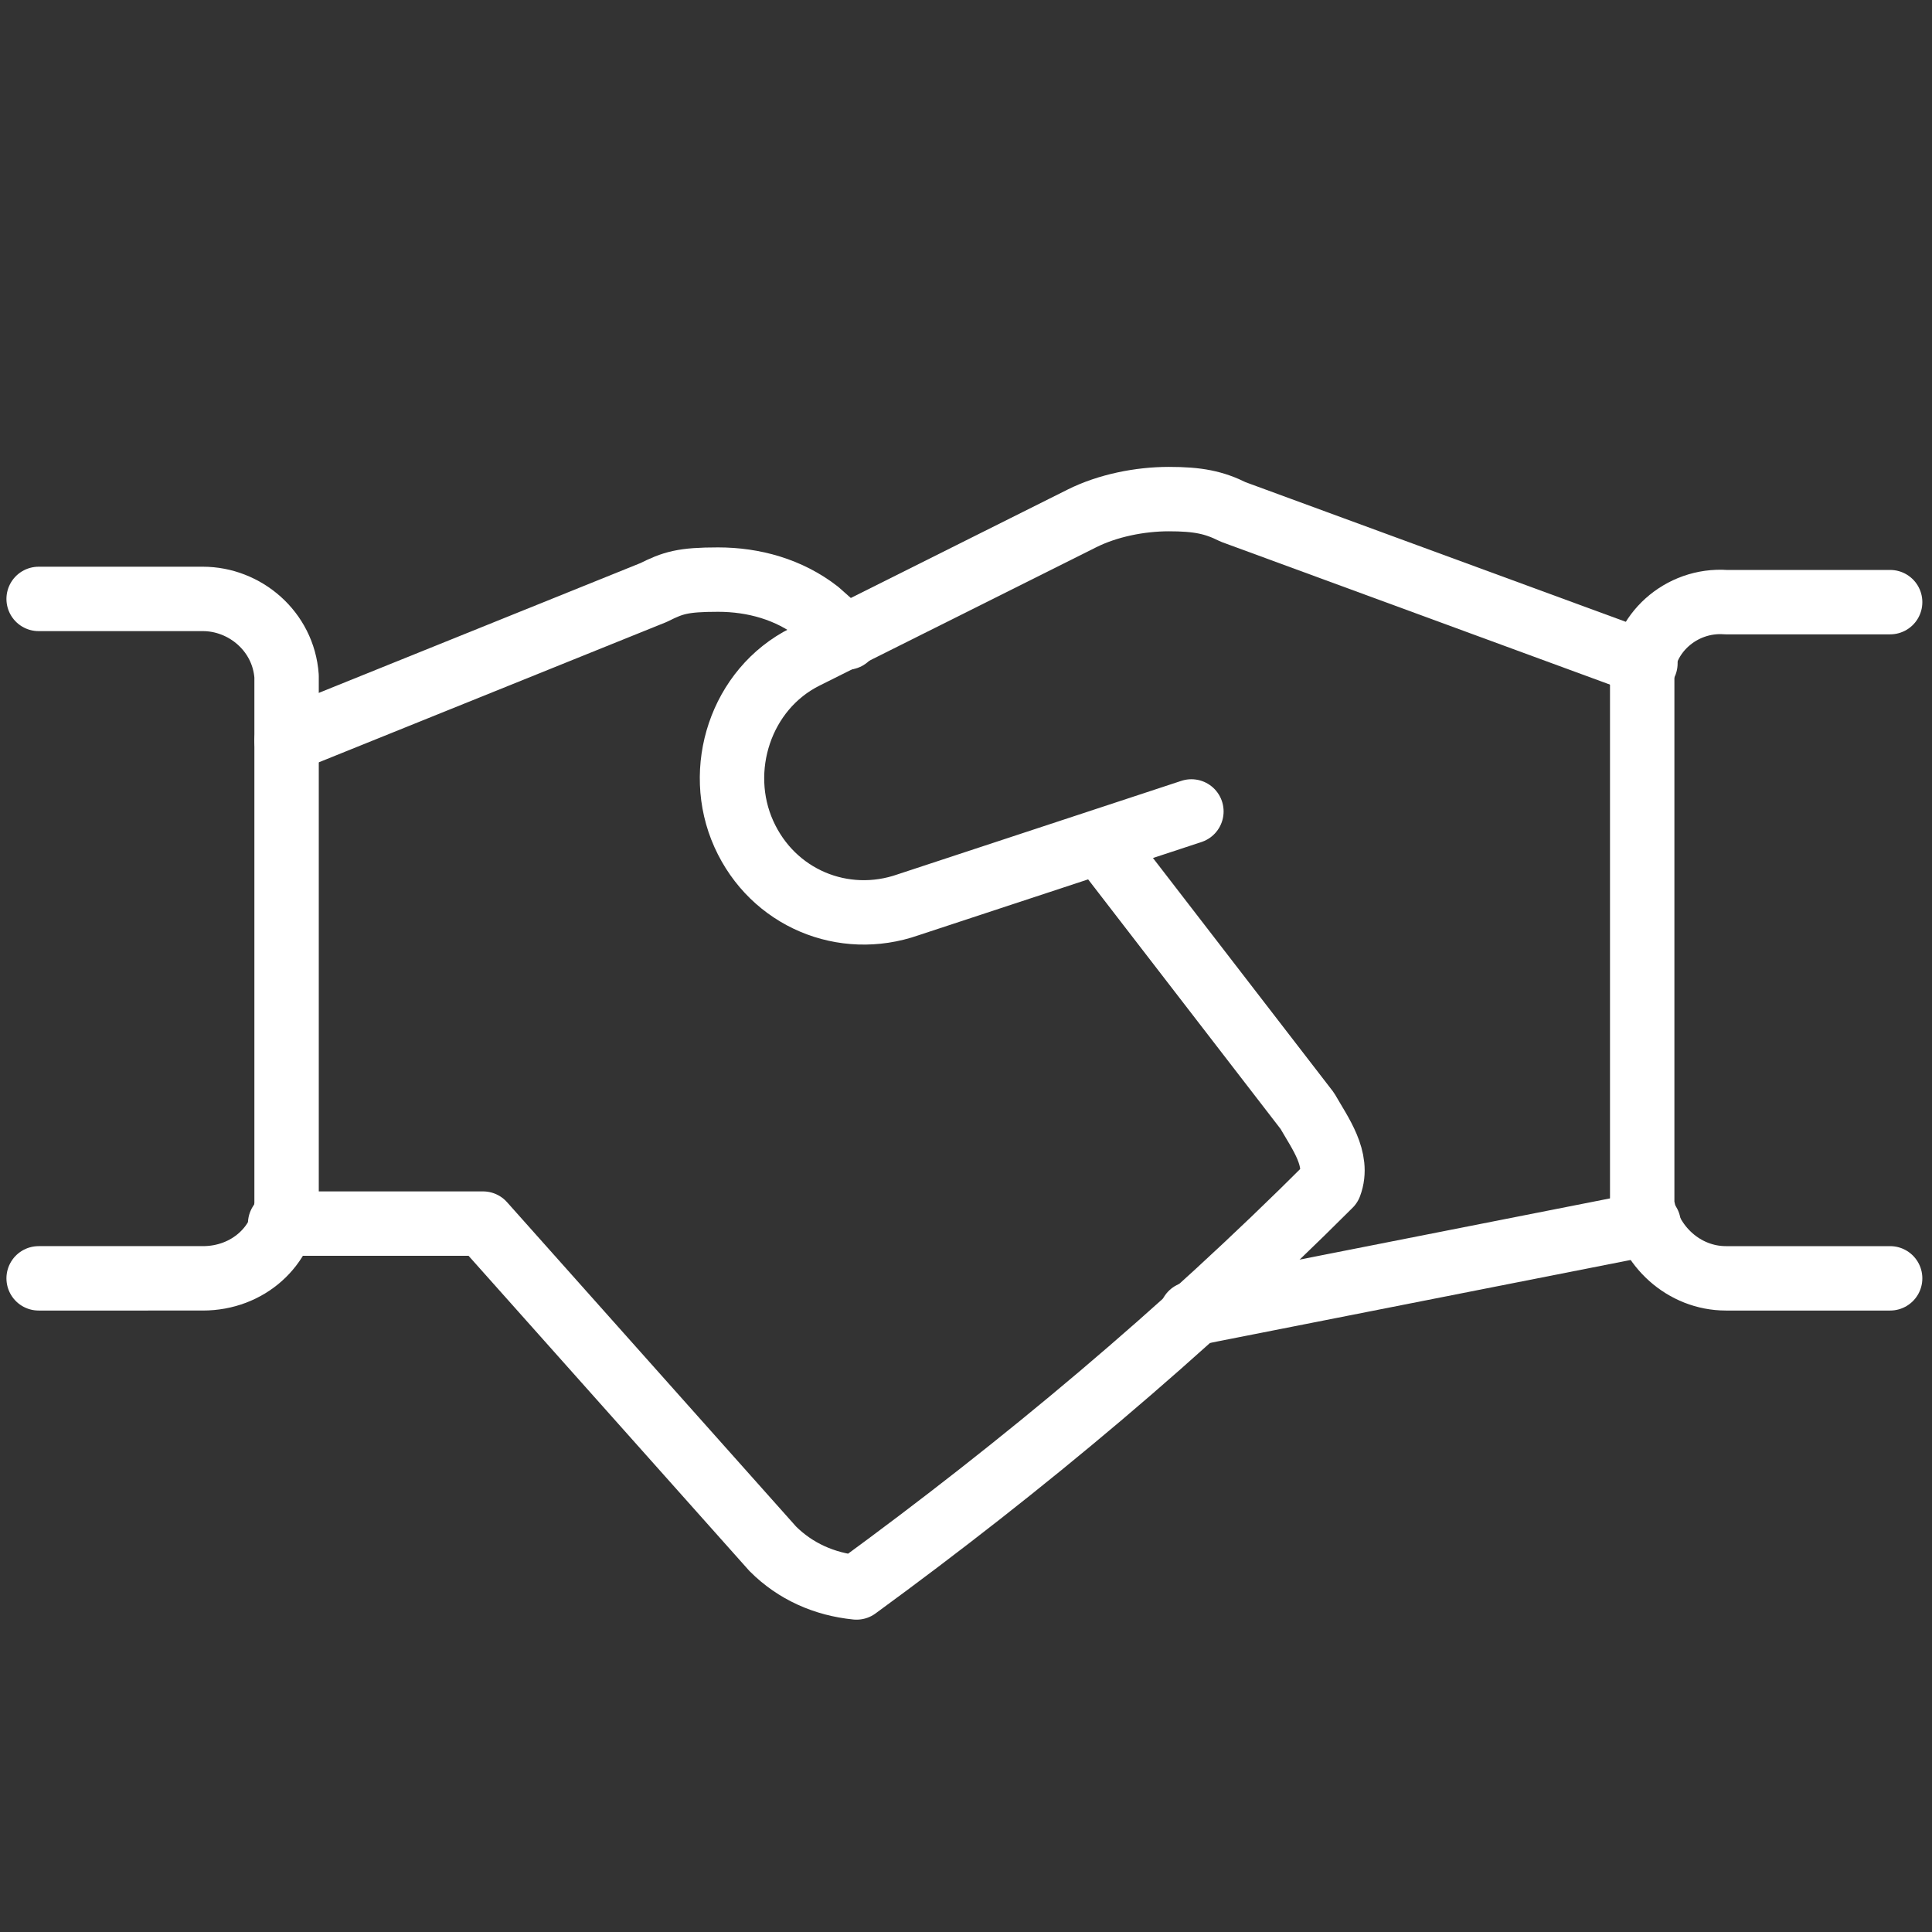
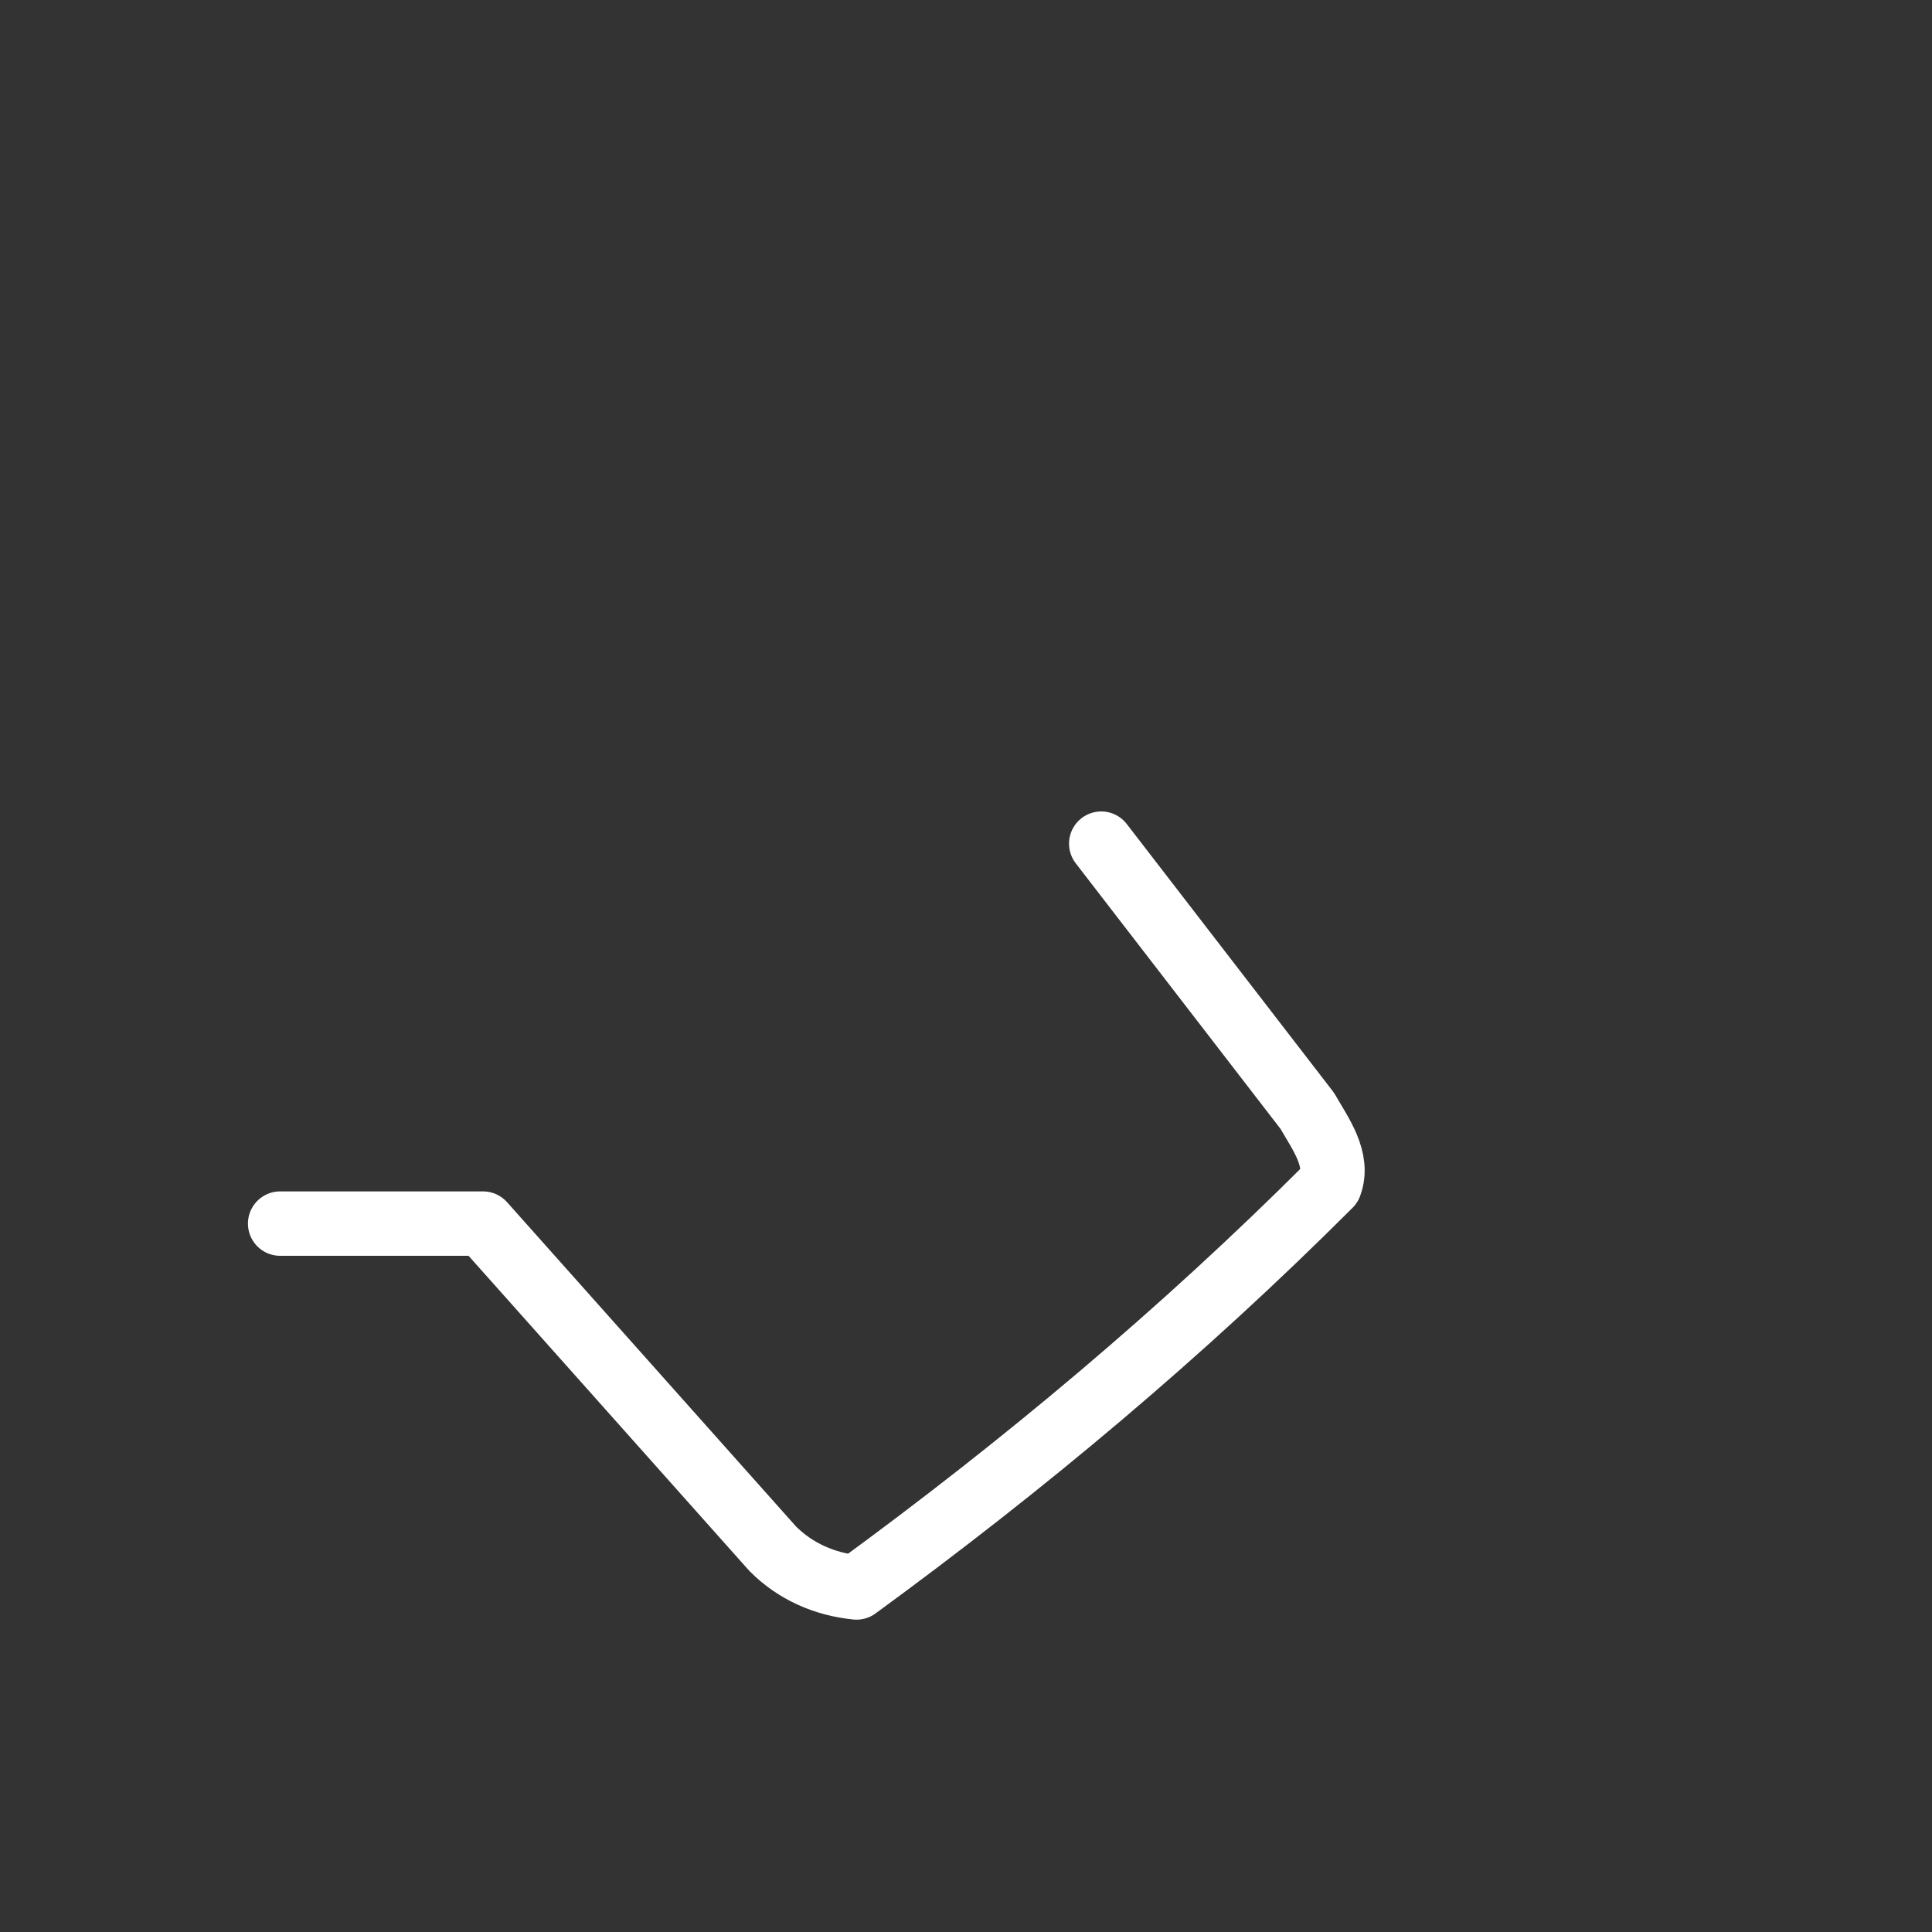
<svg xmlns="http://www.w3.org/2000/svg" id="Layer_1" version="1.1" viewBox="0 0 60 60">
  <rect x="0" y="0" width="60" height="60" fill="#333333" stroke="none" />
  <defs>
    <style>
      .st0 {
        fill: none;
        stroke: #fff;
        stroke-linecap: round;
        stroke-linejoin: round;
        stroke-width: 2px;
      }
    </style>
  </defs>
  <g id="Layer_11" data-name="Layer_1">
    <g id="Group_19559">
      <g id="Business-Deal-Handshake--Streamline-Ultimate">
        <g id="Group_18003">
-           <path id="Path_144651" class="st0" d="M51.2,38l-14.2,2.8" />
          <path id="Path_144652" class="st0" d="M8.7,38h6.3l9,10.1c.7.7,1.6,1.1,2.6,1.2,5.2-3.8,10.1-7.9,14.7-12.5.3-.8-.3-1.6-.7-2.3l-6.4-8.3" />
-           <path id="Path_144653" class="st0" d="M26.3,19.8l-.9-.8c-.9-.7-2-1-3.1-1s-1.4.1-2,.4l-11.4,4.6" />
-           <path id="Path_144654" class="st0" d="M1.2,18.6h5.1c1.3,0,2.5,1,2.6,2.4v16.4c-.1,1.3-1.2,2.3-2.6,2.3H1.2" />
        </g>
-         <path id="Path_144656" class="st0" d="M37,25.2l-8.8,2.9c-2,.7-4.2-.2-5.1-2.2s-.1-4.5,1.9-5.5l8.6-4.3c.8-.4,1.8-.6,2.7-.6s1.4.1,2,.4l12.8,4.7" />
      </g>
-       <path id="Path_144844" class="st0" d="M58.7,39.7h-5.1c-1.3,0-2.4-1-2.6-2.3v-16.4c0-1.3,1.2-2.4,2.6-2.3h5.1" />
    </g>
  </g>
</svg>